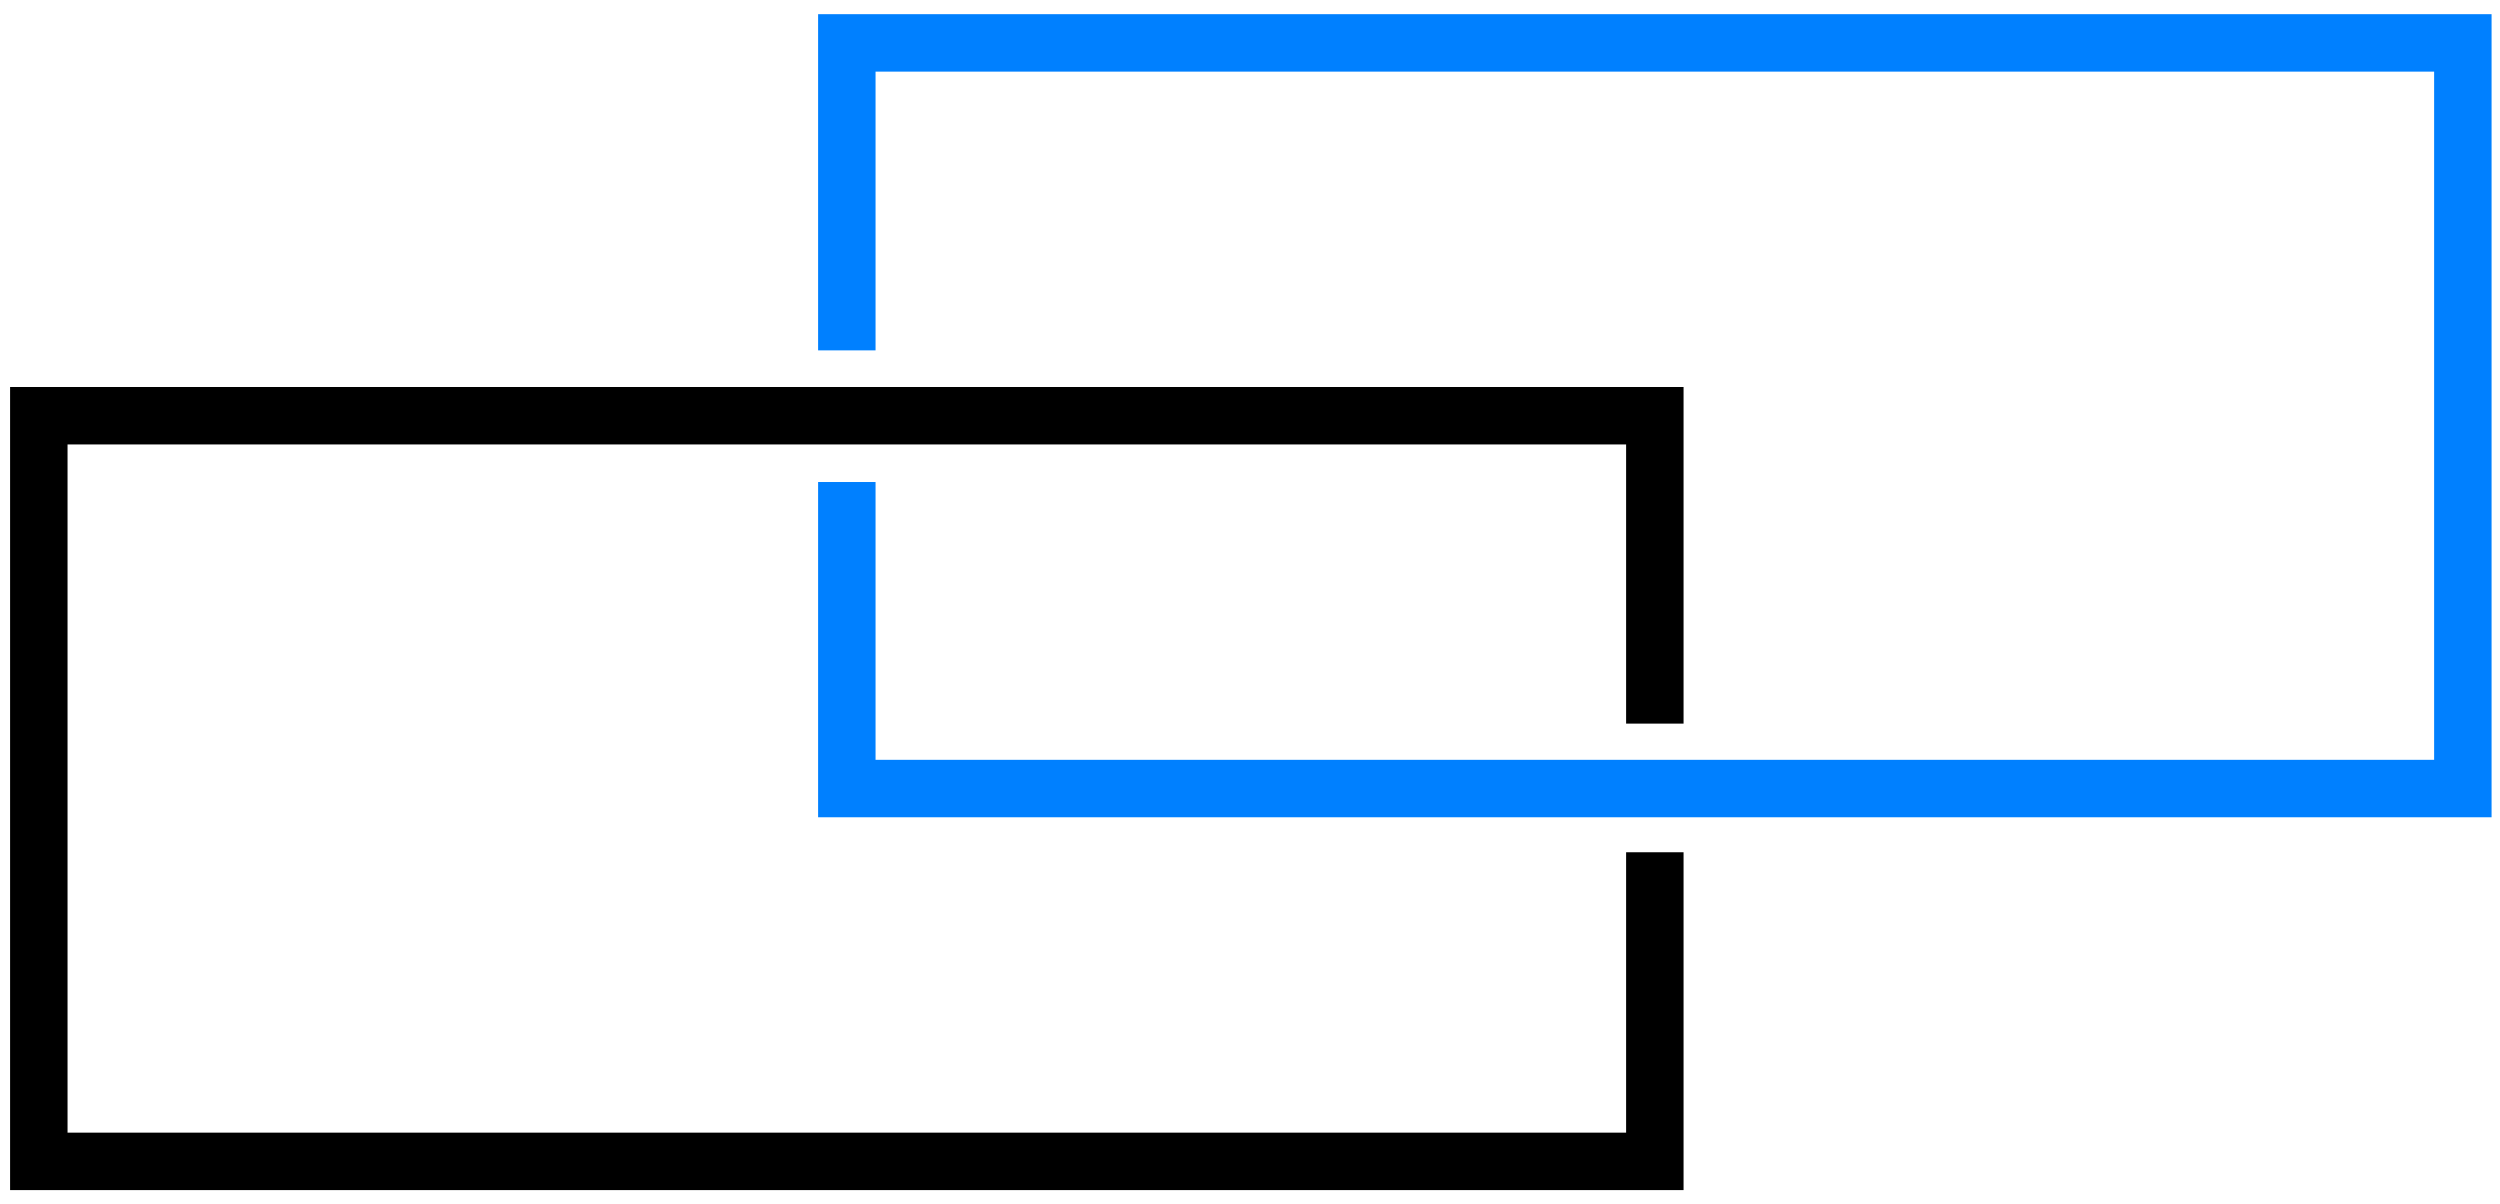
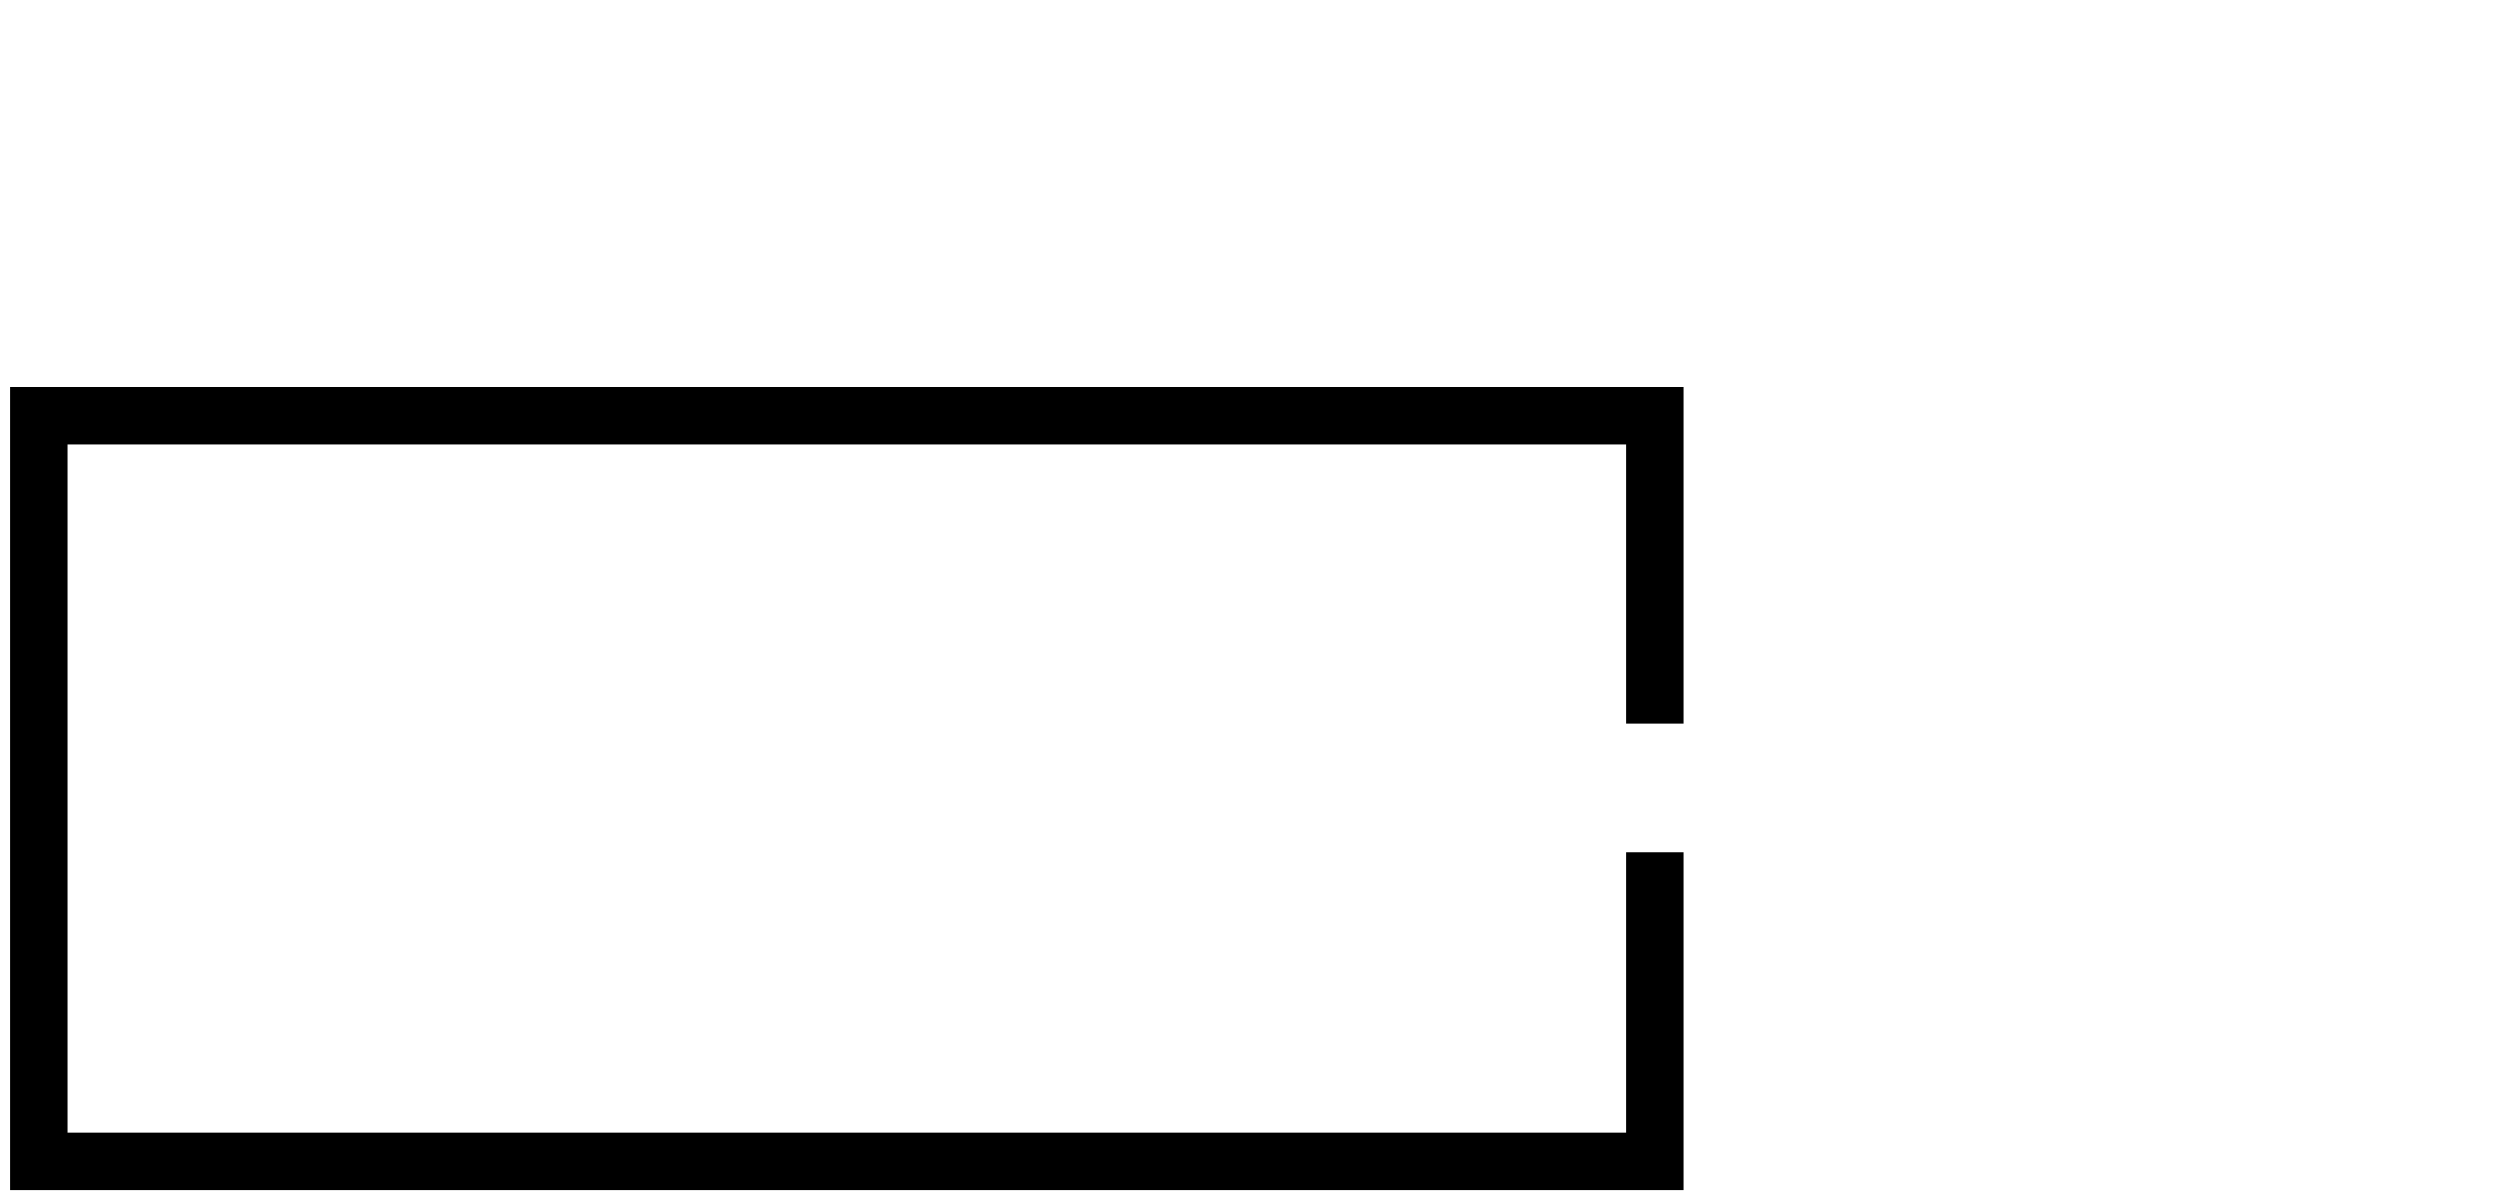
<svg xmlns="http://www.w3.org/2000/svg" id="Layer_1" x="0px" y="0px" viewBox="0 0 696.301 335.397" style="enable-background:new 0 0 696.301 335.397;" xml:space="preserve">
  <style type="text/css">	.st0{fill:none;stroke:#0080FF;stroke-width:16;stroke-miterlimit:10;}	.st1{fill:none;stroke:#000000;stroke-width:16;stroke-miterlimit:10;}</style>
-   <polyline class="st0" points="235.859,97.585 235.859,11.949 685.954,11.949 685.954,219.626 235.859,219.626  235.859,134.251 " />
  <polyline class="st1" points="460.906,237.371 460.906,323.465 10.811,323.465 10.811,115.787 460.906,115.787  460.906,201.54 " />
</svg>